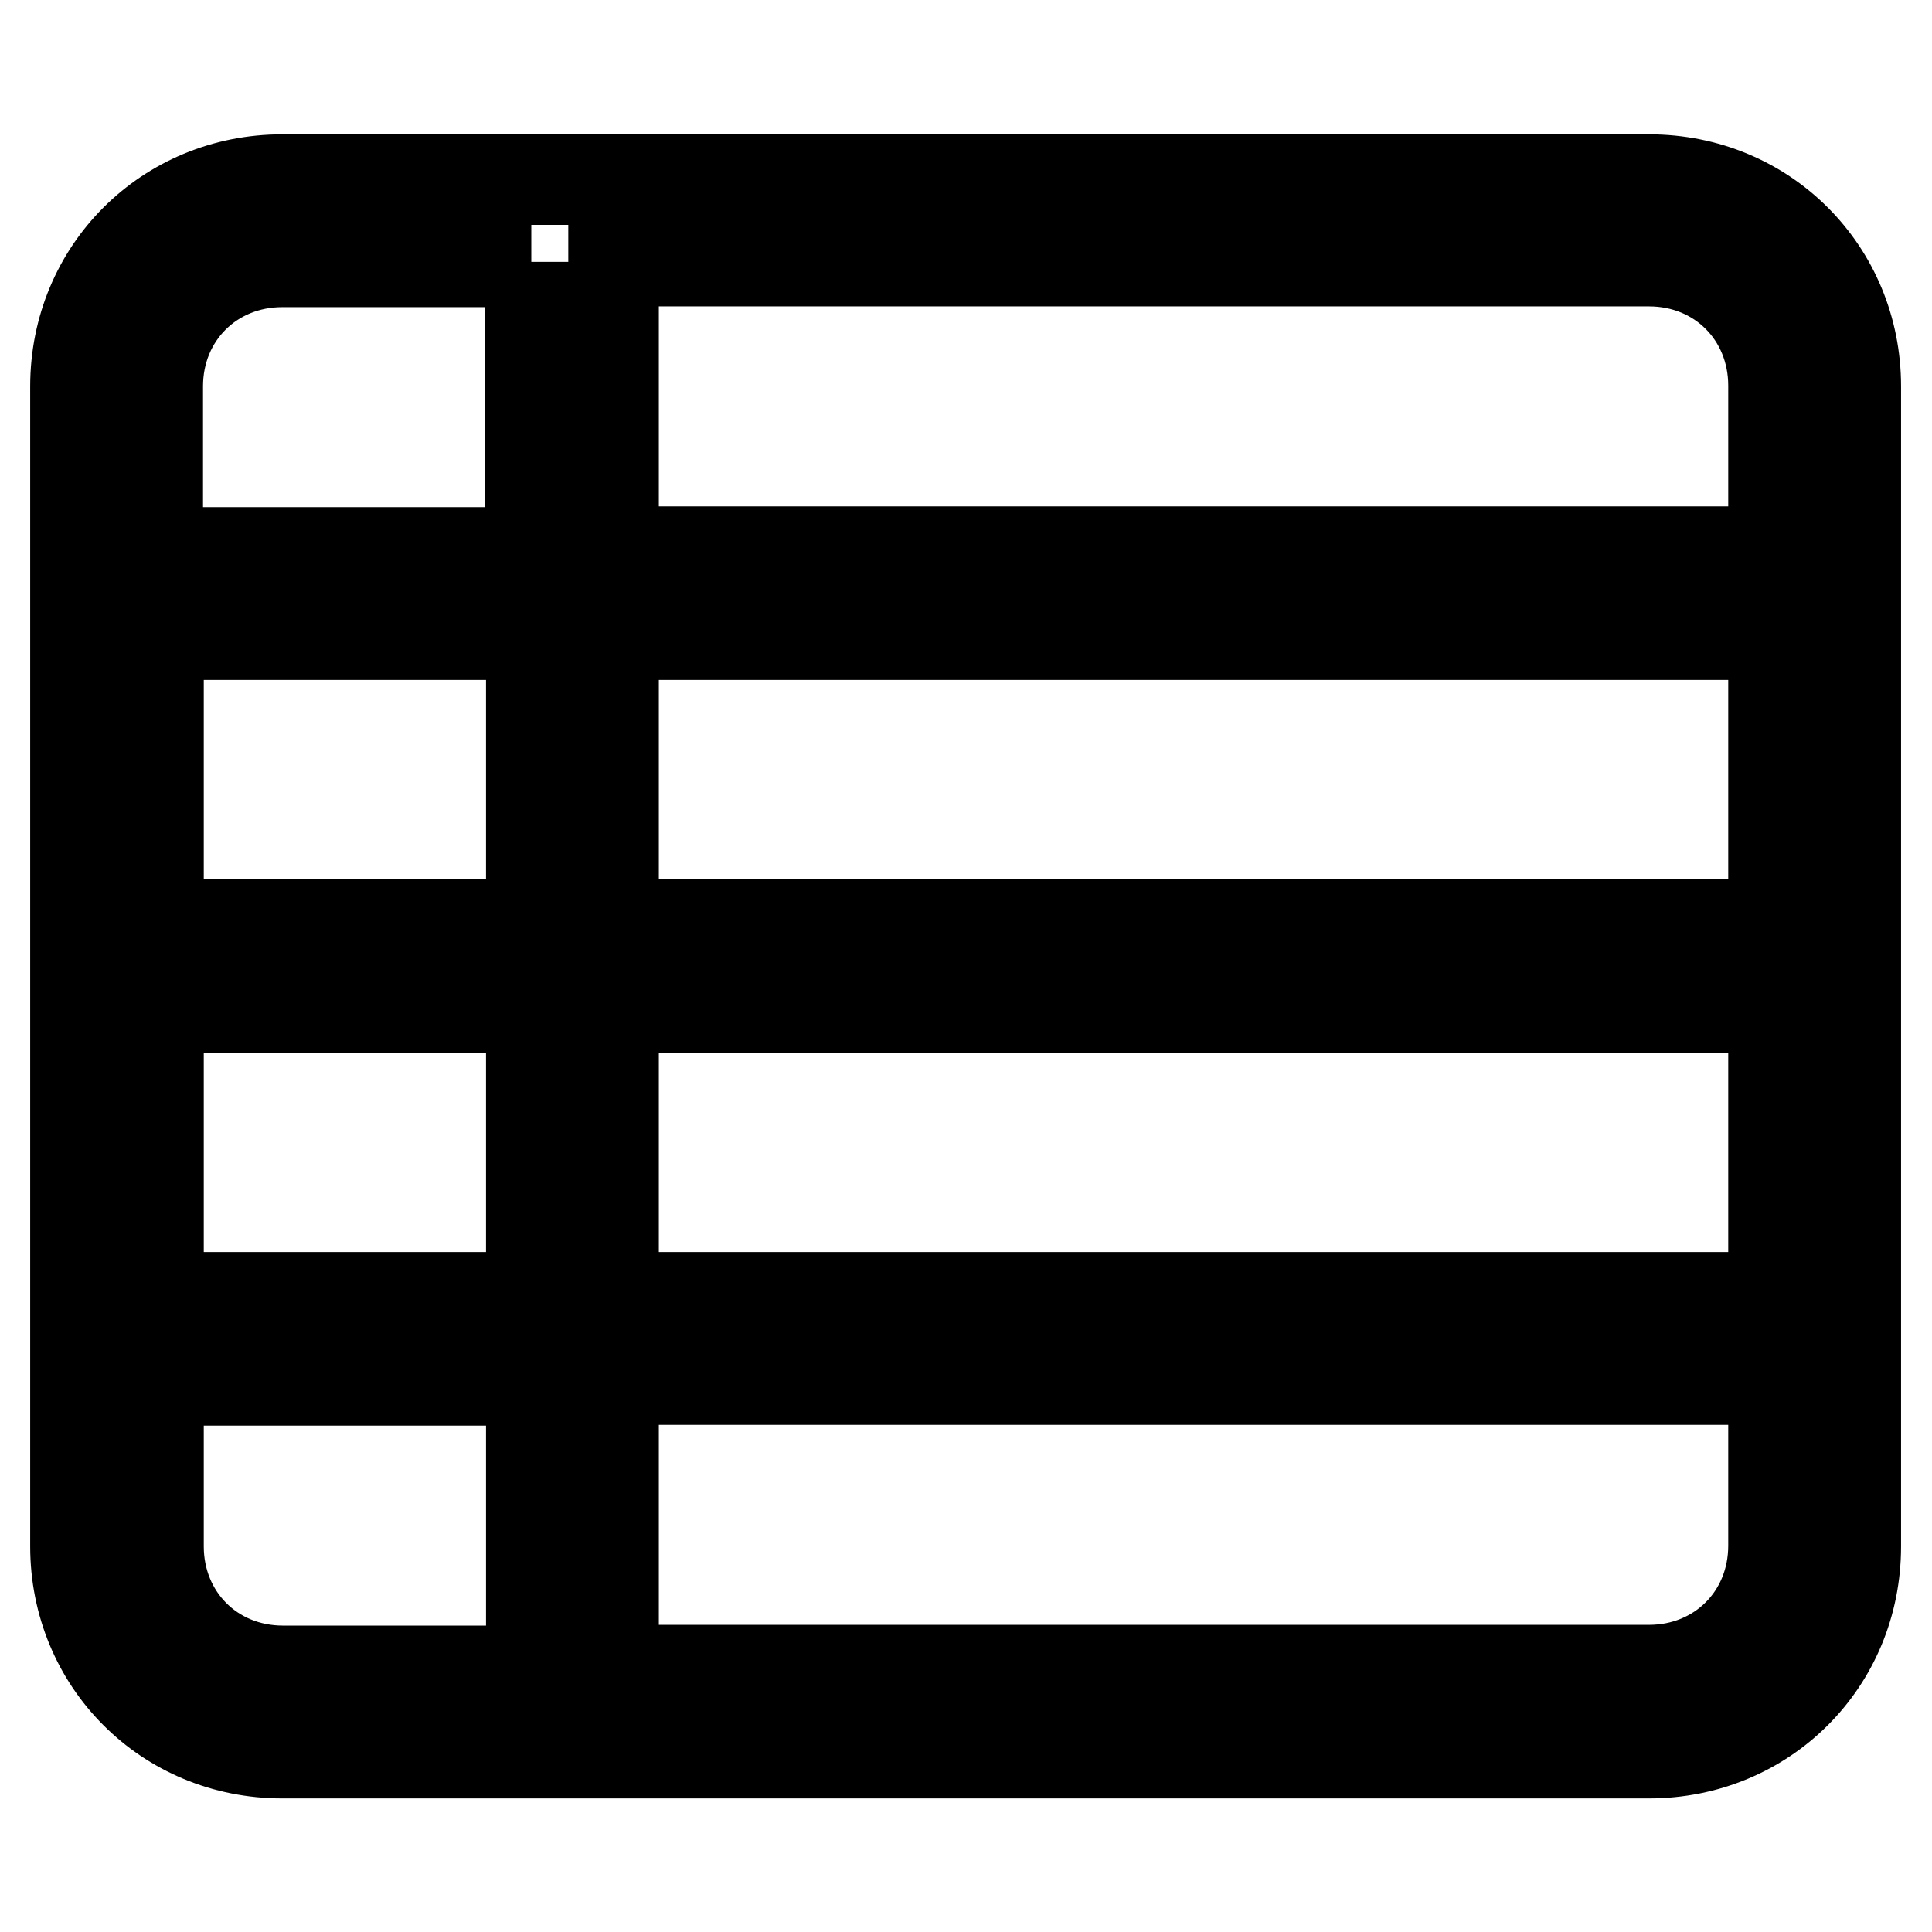
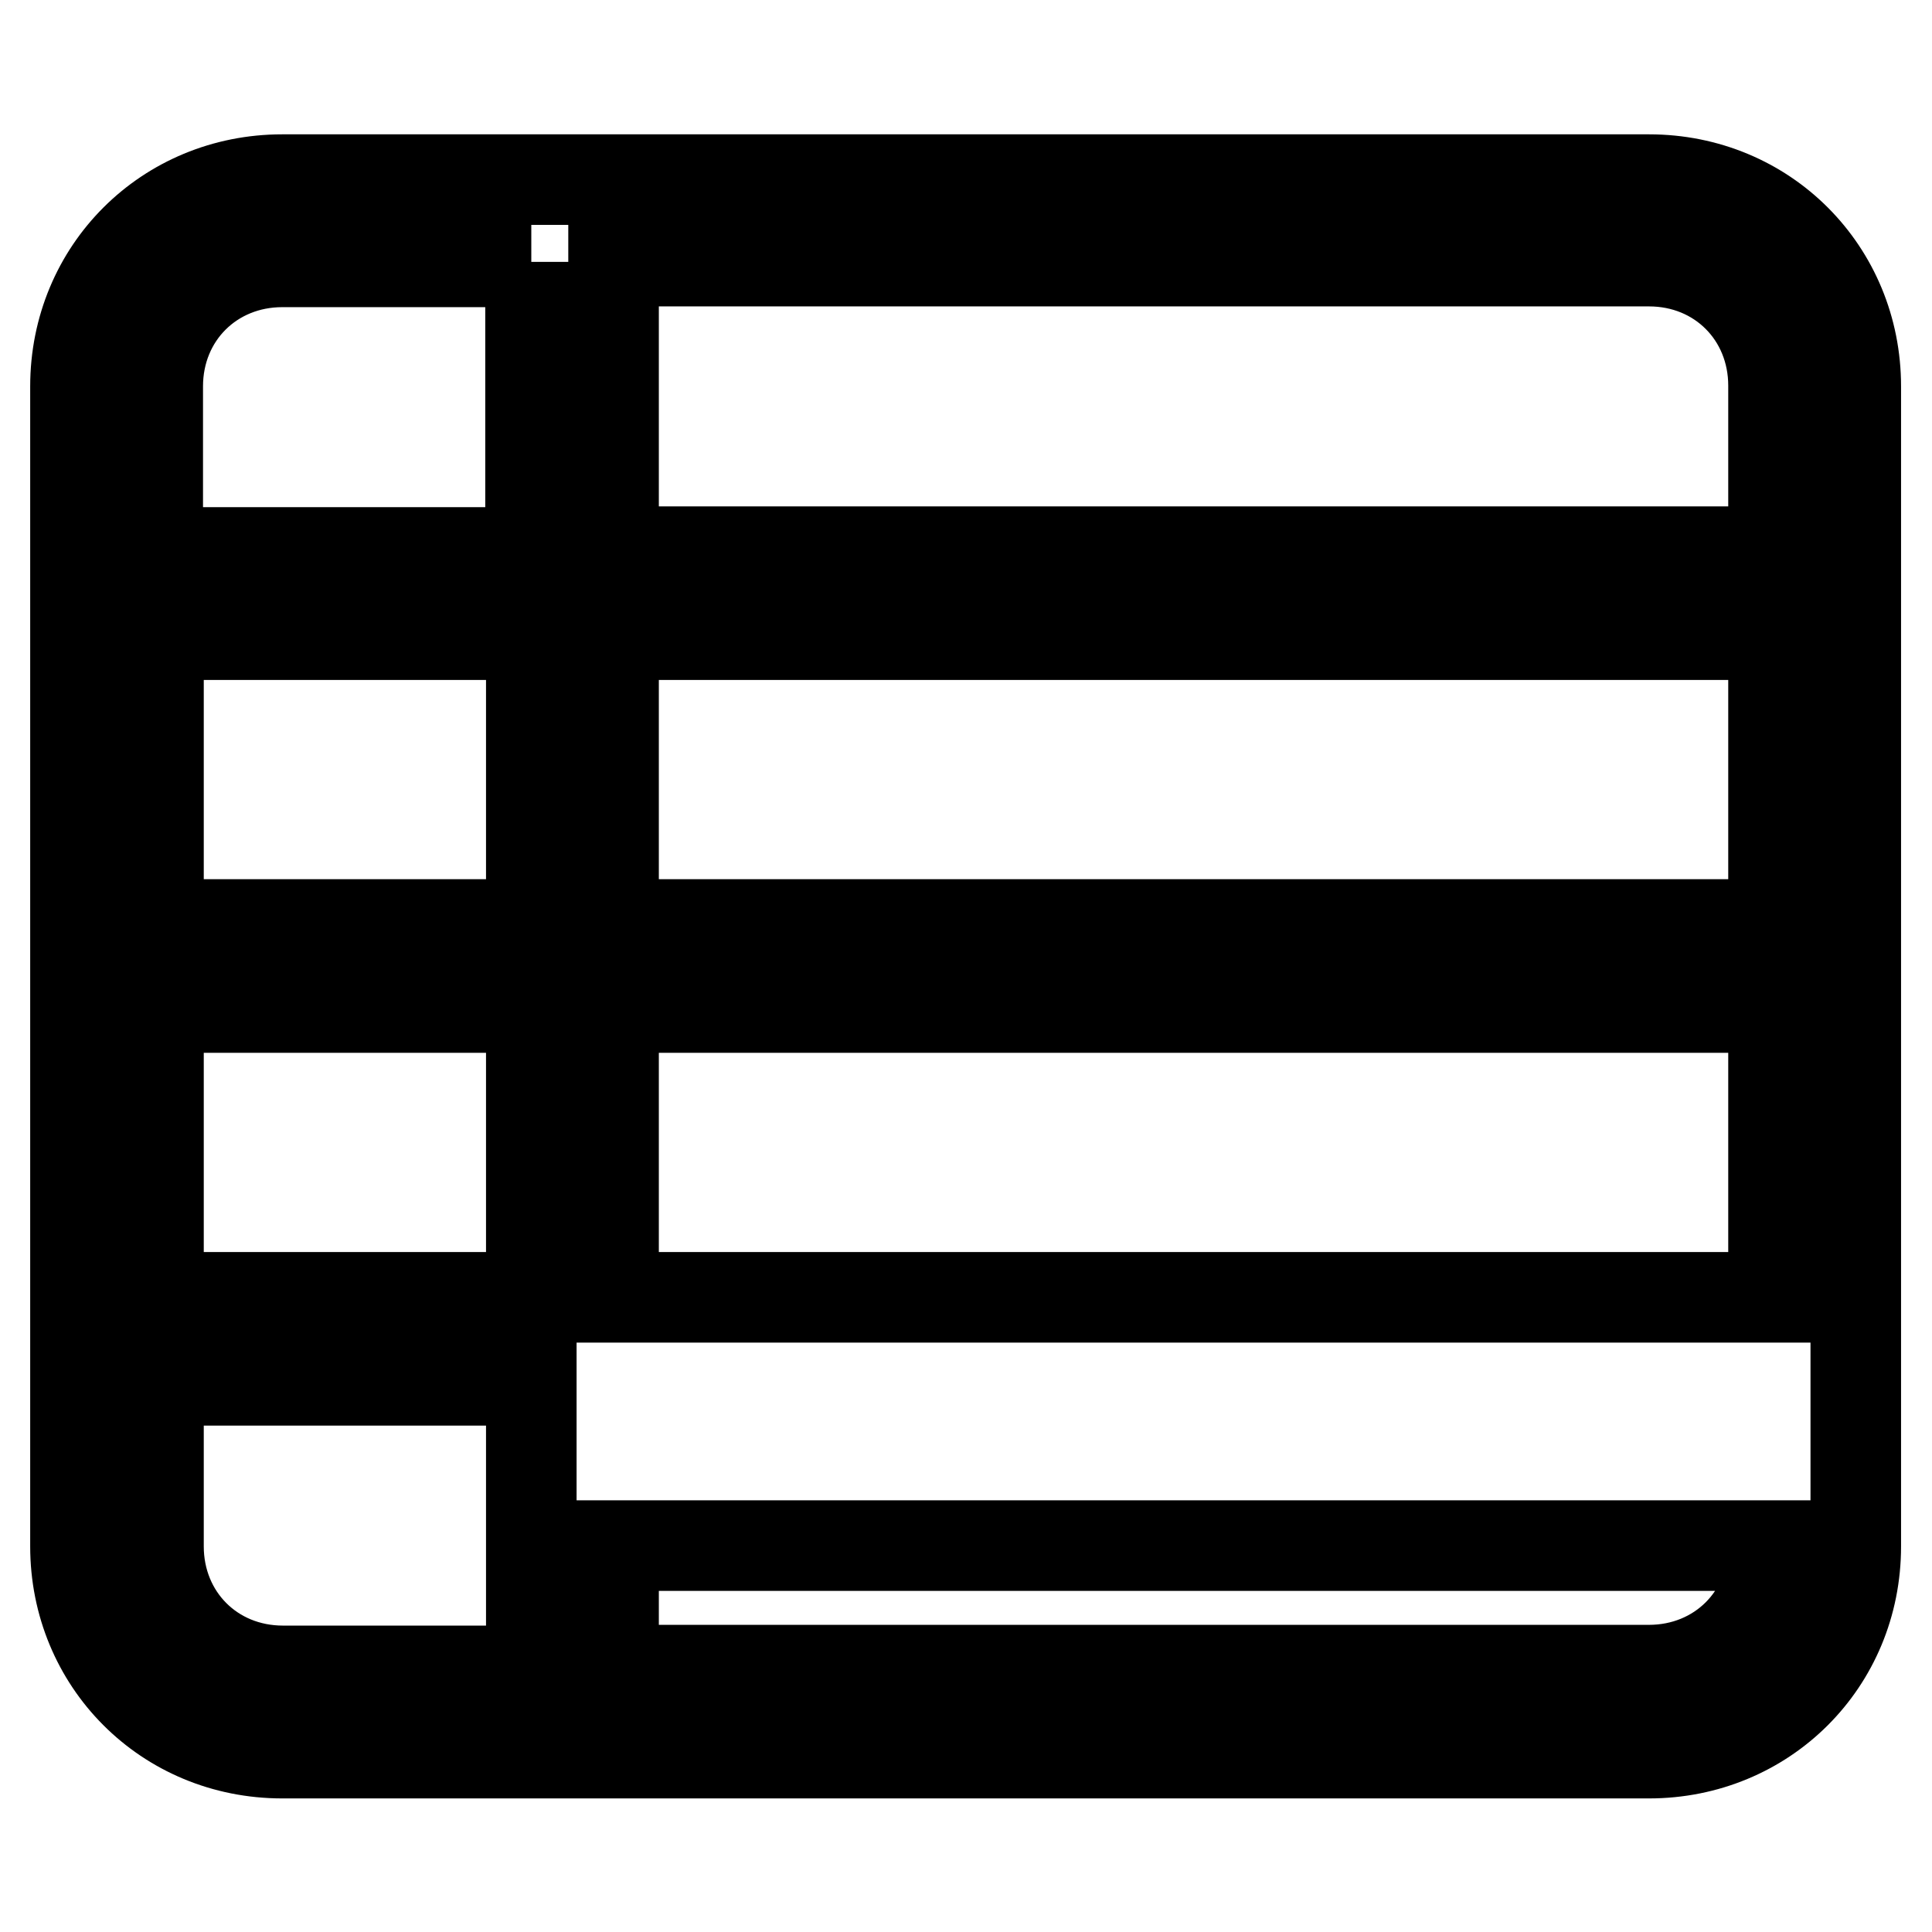
<svg xmlns="http://www.w3.org/2000/svg" version="1.1" x="0px" y="0px" viewBox="0 0 256 256" enable-background="new 0 0 256 256" xml:space="preserve">
  <g>
-     <path stroke-width="12" fill-opacity="0" stroke="#000000" d="M81.3,122.5H235V84.1H81.3V122.5z M70.4,122.5V84.1H21v38.4H70.4z M81.3,34.7v38.4H235v-22 c0-9.3-7.1-16.5-16.5-16.5H81.3z M70.4,34.7H37.4c-9.3,0-16.5,7.1-16.5,16.5v22h49.4V34.7z M81.3,133.5v38.4H235v-38.4H81.3z  M70.4,133.5H21v38.4h49.4V133.5z M81.3,221.3h137.2c9.3,0,16.5-7.1,16.5-16.5v-22H81.3V221.3z M70.4,221.3v-38.4H21v22 c0,9.3,7.1,16.5,16.5,16.5H70.4z M10,51.2c0-15.4,12.1-27.4,27.4-27.4h181.1c15.4,0,27.4,12.1,27.4,27.4v153.7 c0,15.4-12.1,27.4-27.4,27.4H37.4c-15.4,0-27.4-12.1-27.4-27.4V51.2L10,51.2z" />
+     <path stroke-width="12" fill-opacity="0" stroke="#000000" d="M81.3,122.5H235V84.1H81.3V122.5z M70.4,122.5V84.1H21v38.4H70.4z M81.3,34.7v38.4H235v-22 c0-9.3-7.1-16.5-16.5-16.5H81.3z M70.4,34.7H37.4c-9.3,0-16.5,7.1-16.5,16.5v22h49.4V34.7z M81.3,133.5v38.4H235v-38.4H81.3z  M70.4,133.5H21v38.4h49.4V133.5z M81.3,221.3h137.2c9.3,0,16.5-7.1,16.5-16.5H81.3V221.3z M70.4,221.3v-38.4H21v22 c0,9.3,7.1,16.5,16.5,16.5H70.4z M10,51.2c0-15.4,12.1-27.4,27.4-27.4h181.1c15.4,0,27.4,12.1,27.4,27.4v153.7 c0,15.4-12.1,27.4-27.4,27.4H37.4c-15.4,0-27.4-12.1-27.4-27.4V51.2L10,51.2z" />
  </g>
</svg>